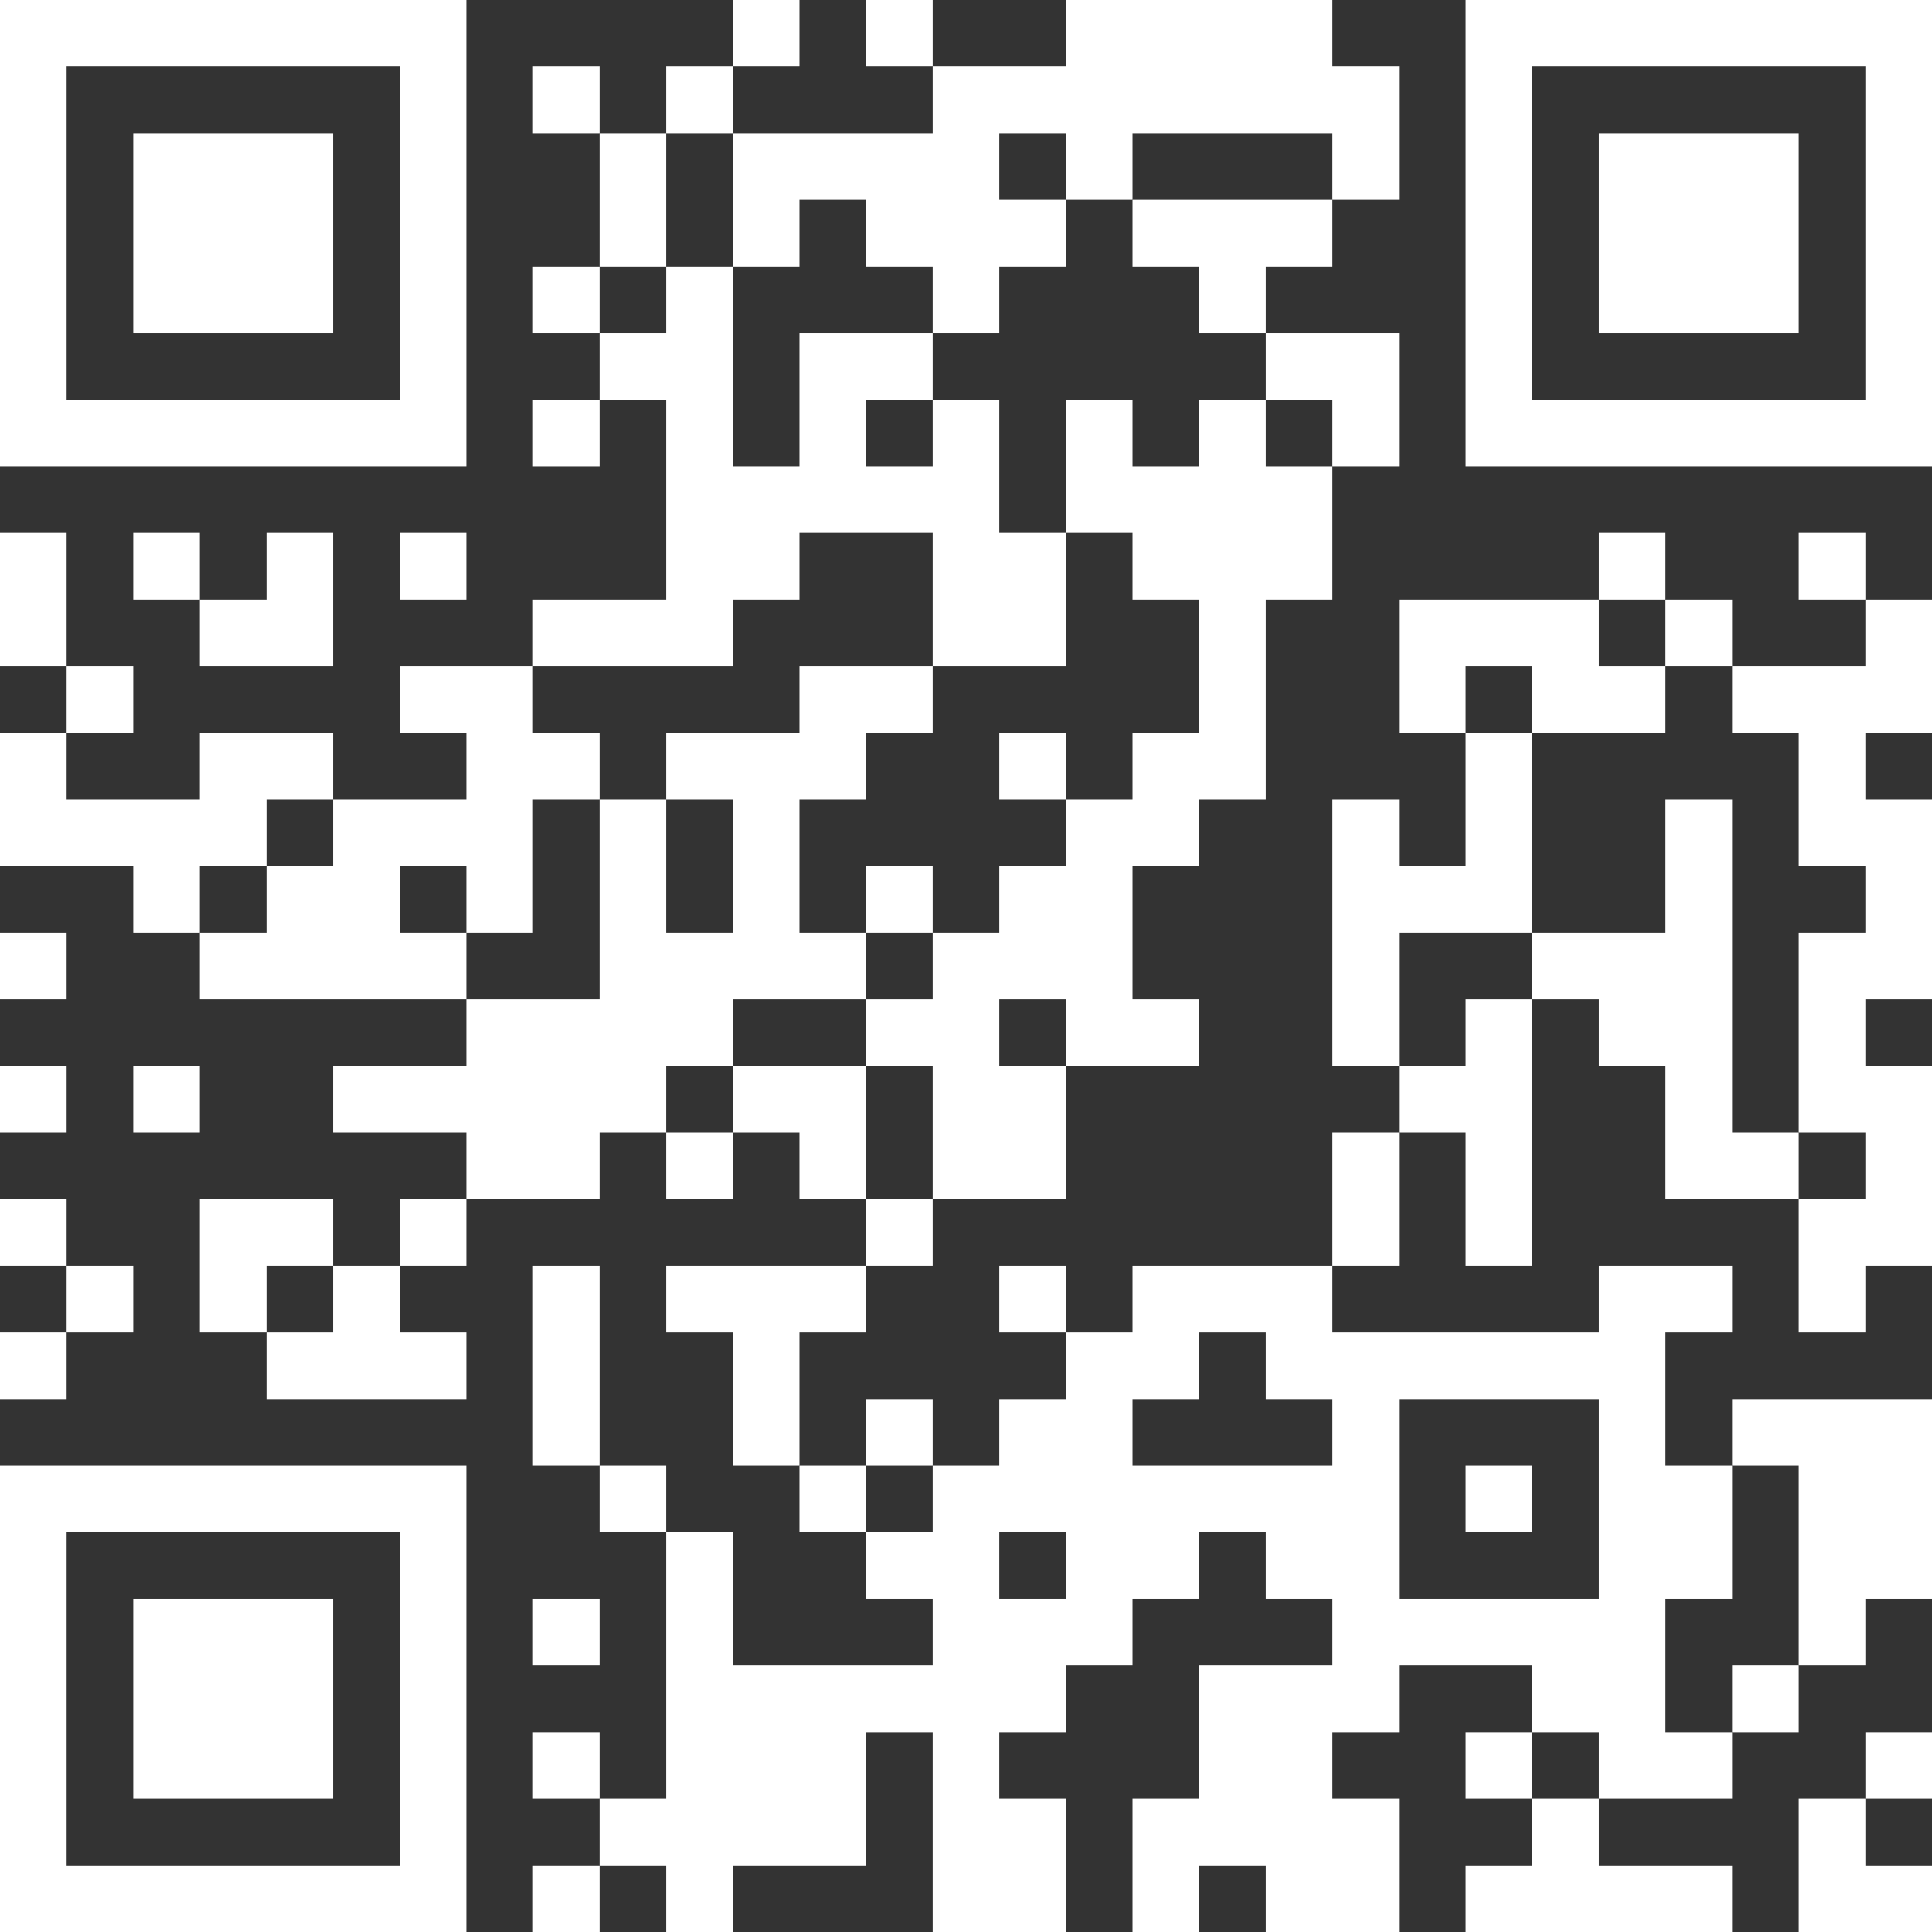
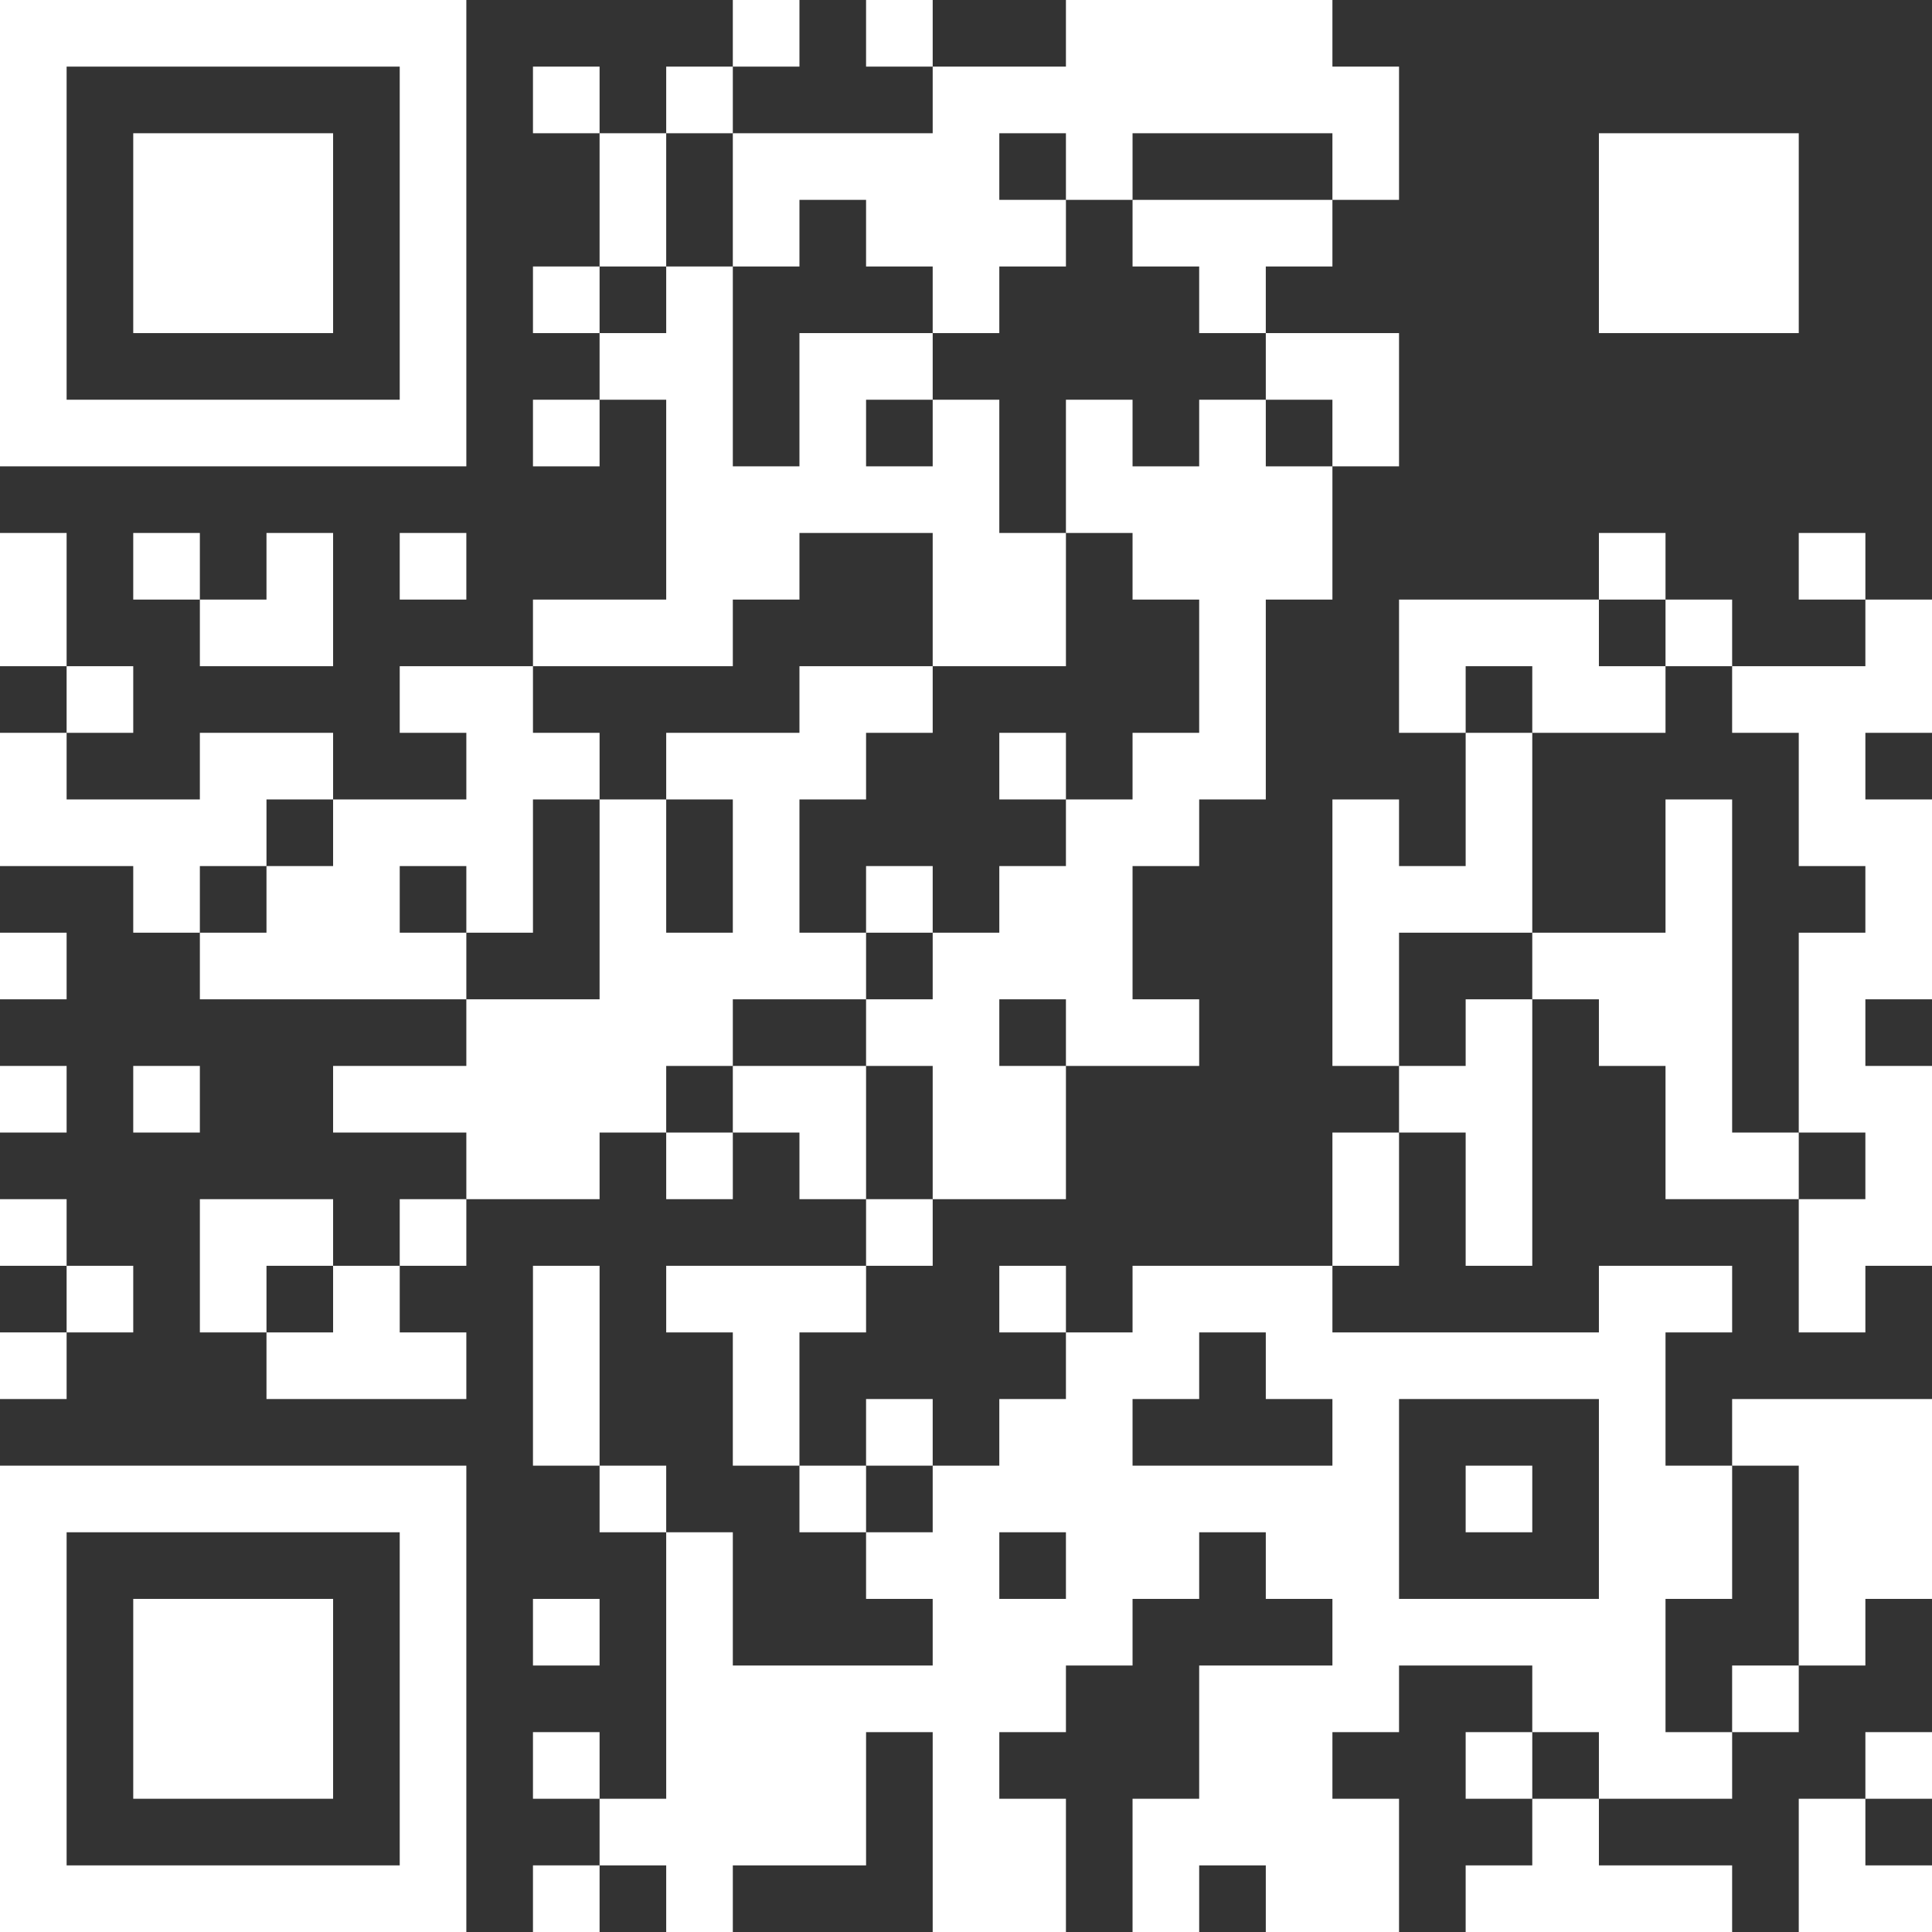
<svg xmlns="http://www.w3.org/2000/svg" width="175" height="175" viewBox="0 0 175 175" fill="none">
  <rect x="0" y="0" width="175" height="175" fill="#333333" stroke="none" />
  <path d="M72.414 0H66.379V6.034H72.414V0Z" fill="white" />
  <path d="M84.483 0H78.448V6.034H84.483V0Z" fill="white" />
  <path d="M54.31 6.035H48.276V12.069H54.31V6.035Z" fill="white" />
  <path d="M66.379 6.035H60.345V12.069H66.379V6.035Z" fill="white" />
  <path d="M60.345 18.103V12.069H54.31V18.103V24.138H60.345V18.103Z" fill="white" />
  <path d="M66.379 24.138H72.414V18.103H78.448V24.138H84.483V30.172H90.517V24.138H96.552V18.103H90.517V12.069H96.552V18.103H102.586V12.069H108.621H114.655H120.69V18.103H126.724V12.069V6.034H120.69V0H114.655H108.621H102.586H96.552V6.034H90.517H84.483V12.069H78.448H72.414H66.379V18.103V24.138Z" fill="white" />
  <path d="M108.621 18.104H102.586V24.138H108.621V30.172H114.655V24.138H120.69V18.104H114.655H108.621Z" fill="white" />
  <path d="M54.31 24.138H48.276V30.172H54.31V24.138Z" fill="white" />
  <path d="M120.69 36.207V42.241H126.724V36.207V30.172H120.69H114.655V36.207H120.69Z" fill="white" />
  <path d="M54.31 36.207H48.276V42.242H54.31V36.207Z" fill="white" />
  <path d="M114.655 36.207H108.621V42.242H102.586V36.207H96.552V42.242V48.276H102.586V54.31H108.621V60.345V66.379H102.586V72.414H96.552V78.448H90.517V84.483H84.483V90.517H78.448V96.552H84.483V102.586V108.621H90.517H96.552V102.586V96.552H90.517V90.517H96.552V96.552H102.586H108.621V90.517H102.586V84.483V78.448H108.621V72.414H114.655V66.379V60.345V54.31H120.69V48.276V42.242H114.655V36.207Z" fill="white" />
  <path d="M6.034 48.276H0V54.31V60.345H6.034V54.31V48.276Z" fill="white" />
  <path d="M18.103 48.276H12.069V54.31H18.103V48.276Z" fill="white" />
  <path d="M42.241 48.276H36.207V54.31H42.241V48.276Z" fill="white" />
  <path d="M150.862 48.276H144.828V54.31H150.862V48.276Z" fill="white" />
  <path d="M168.966 48.276H162.931V54.31H168.966V48.276Z" fill="white" />
  <path d="M24.138 60.345H30.172V54.31V48.276H24.138V54.31H18.104V60.345H24.138Z" fill="white" />
  <path d="M60.345 60.345H66.379V54.31H72.414V48.276H78.448H84.483V54.31V60.345H90.517H96.552V54.31V48.276H90.517V42.241V36.207H84.483V42.241H78.448V36.207H84.483V30.172H78.448H72.414V36.207V42.241H66.379V36.207V30.172V24.138H60.345V30.172H54.31V36.207H60.345V42.241V48.276V54.31H54.31H48.276V60.345H54.31H60.345Z" fill="white" />
  <path d="M138.793 60.345V66.379H144.828H150.862V60.345H144.828V54.31H138.793H132.759H126.724V60.345V66.379H132.759V60.345H138.793Z" fill="white" />
  <path d="M156.897 54.31H150.862V60.345H156.897V54.31Z" fill="white" />
  <path d="M168.965 60.345H162.931H156.896V66.379H162.931V72.414V78.448H168.965V84.483H162.931V90.517V96.552V102.586H168.965V108.621H162.931V114.655V120.69H168.965V114.655H175V108.621V102.586V96.552H168.965V90.517H175V84.483V78.448V72.414H168.965V66.379H175V60.345V54.31H168.965V60.345Z" fill="white" />
  <path d="M12.069 60.345H6.034V66.379H12.069V60.345Z" fill="white" />
  <path d="M96.552 66.379H90.517V72.414H96.552V66.379Z" fill="white" />
  <path d="M24.138 78.448V72.414H30.172V66.379H24.138H18.103V72.414H12.069H6.034V66.379H0V72.414V78.448H6.034H12.069V84.483H18.103V78.448H24.138Z" fill="white" />
  <path d="M84.483 78.448H78.448V84.483H84.483V78.448Z" fill="white" />
  <path d="M6.034 84.483H0V90.517H6.034V84.483Z" fill="white" />
  <path d="M36.207 84.483V78.448H42.241V84.483H48.276V78.448V72.414H54.31V66.379H48.276V60.345H42.241H36.207V66.379H42.241V72.414H36.207H30.172V78.448H24.138V84.483H18.104V90.517H24.138H30.172H36.207H42.241V84.483H36.207Z" fill="white" />
  <path d="M126.724 84.483H132.759H138.793V78.448V72.414V66.379H132.759V72.414V78.448H126.724V72.414H120.69V78.448V84.483V90.517V96.552H126.724V90.517V84.483Z" fill="white" />
  <path d="M66.379 96.552V90.517H72.414H78.448V84.483H72.414V78.448V72.414H78.448V66.379H84.483V60.345H78.448H72.414V66.379H66.379H60.345V72.414H66.379V78.448V84.483H60.345V78.448V72.414H54.31V78.448V84.483V90.517H48.276H42.241V96.552H36.207H30.172V102.586H36.207H42.241V108.621H48.276H54.31V102.586H60.345V96.552H66.379Z" fill="white" />
  <path d="M132.759 96.552H126.724V102.586H132.759V108.621V114.655H138.793V108.621V102.586V96.552V90.517H132.759V96.552Z" fill="white" />
  <path d="M6.034 96.552H0V102.586H6.034V96.552Z" fill="white" />
  <path d="M18.103 96.552H12.069V102.586H18.103V96.552Z" fill="white" />
  <path d="M78.448 96.552H72.414H66.379V102.586H72.414V108.621H78.448V102.586V96.552Z" fill="white" />
  <path d="M66.379 102.586H60.345V108.621H66.379V102.586Z" fill="white" />
  <path d="M120.69 108.621V114.655H126.724V108.621V102.586H120.69V108.621Z" fill="white" />
  <path d="M156.897 102.586V96.552V90.517V84.483V78.448V72.414H150.862V78.448V84.483H144.828H138.793V90.517H144.828V96.552H150.862V102.586V108.62H156.897H162.931V102.586H156.897Z" fill="white" />
  <path d="M6.034 108.621H0V114.655H6.034V108.621Z" fill="white" />
  <path d="M30.172 114.655V108.621H24.138H18.104V114.655V120.69H24.138V114.655H30.172Z" fill="white" />
  <path d="M42.241 108.621H36.207V114.655H42.241V108.621Z" fill="white" />
  <path d="M84.483 108.621H78.448V114.655H84.483V108.621Z" fill="white" />
  <path d="M12.069 114.655H6.034V120.69H12.069V114.655Z" fill="white" />
  <path d="M30.172 120.69H24.138V126.724H30.172H36.207H42.241V120.69H36.207V114.655H30.172V120.69Z" fill="white" />
  <path d="M96.552 114.655H90.517V120.69H96.552V114.655Z" fill="white" />
  <path d="M108.621 114.655H102.586V120.69H96.552V126.724H90.517V132.759H84.483V138.793H78.448V144.828H84.483V150.862H78.448H72.414H66.379V144.828V138.793H60.345V144.828V150.862V156.897V162.931H54.31V168.966H60.345V175H66.379V168.966H72.414H78.448V162.931V156.897H84.483V162.931V168.966V175H90.517H96.552V168.966V162.931H90.517V156.897H96.552V150.862H102.586V144.828H108.621V138.793H114.655V144.828H120.69V150.862H114.655H108.621V156.897V162.931H102.586V168.966V175H108.621V168.966H114.655V175H120.69H126.724V168.966V162.931H120.69V156.897H126.724V150.862H132.759H138.793V156.897H144.828V162.931H150.862H156.897V156.897H150.862V150.862V144.828H156.897V138.793V132.759H150.862V126.724V120.69H156.897V114.655H150.862H144.828V120.69H138.793H132.759H126.724H120.69V114.655H114.655H108.621ZM90.517 144.828V138.793H96.552V144.828H90.517ZM132.759 126.724H138.793H144.828V132.759V138.793V144.828H138.793H132.759H126.724V138.793V132.759V126.724H132.759ZM120.69 126.724V132.759H114.655H108.621H102.586V126.724H108.621V120.69H114.655V126.724H120.69Z" fill="white" />
  <path d="M6.034 120.689H0V126.724H6.034V120.689Z" fill="white" />
  <path d="M54.31 120.69V114.655H48.276V120.69V126.724V132.759H54.31V126.724V120.69Z" fill="white" />
  <path d="M72.414 120.69H78.448V114.655H72.414H66.379H60.345V120.69H66.379V126.724V132.759H72.414V126.724V120.69Z" fill="white" />
  <path d="M84.483 126.724H78.448V132.759H84.483V126.724Z" fill="white" />
  <path d="M60.345 132.759H54.31V138.793H60.345V132.759Z" fill="white" />
  <path d="M78.448 132.759H72.414V138.793H78.448V132.759Z" fill="white" />
  <path d="M138.793 132.759H132.759V138.793H138.793V132.759Z" fill="white" />
  <path d="M162.931 138.793V144.828V150.862H168.965V144.828H175V138.793V132.759V126.724H168.965H162.931H156.896V132.759H162.931V138.793Z" fill="white" />
  <path d="M54.31 144.828H48.276V150.862H54.31V144.828Z" fill="white" />
  <path d="M162.931 150.862H156.896V156.897H162.931V150.862Z" fill="white" />
  <path d="M54.31 156.896H48.276V162.931H54.31V156.896Z" fill="white" />
  <path d="M138.793 156.896H132.759V162.931H138.793V156.896Z" fill="white" />
  <path d="M175 156.896H168.966V162.931H175V156.896Z" fill="white" />
  <path d="M138.793 168.966H132.759V175H138.793H144.828H150.862H156.896V168.966H150.862H144.828V162.931H138.793V168.966Z" fill="white" />
  <path d="M162.931 168.966V175H168.966H175V168.966H168.966V162.931H162.931V168.966Z" fill="white" />
  <path d="M54.31 168.965H48.276V175H54.31V168.965Z" fill="white" />
  <path d="M42.241 0H21.121H0V42.241H42.241V0ZM36.207 36.207H6.034V6.034H21.121H36.207V36.207Z" fill="white" />
-   <path d="M153.879 0H132.759V42.241H175V0H153.879ZM168.965 36.207H138.793V6.034H153.879H168.965V36.207Z" fill="white" />
  <path d="M0 132.759V175H42.241V132.759H21.121H0ZM36.207 138.793V168.966H6.034V138.793H21.121H36.207Z" fill="white" />
  <path d="M12.069 12.069V30.172H30.172V12.069H21.121H12.069Z" fill="white" />
  <path d="M144.828 12.069V30.172H162.931V12.069H153.879H144.828Z" fill="white" />
  <path d="M12.069 144.828V162.931H30.172V144.828H21.121H12.069Z" fill="white" />
</svg>